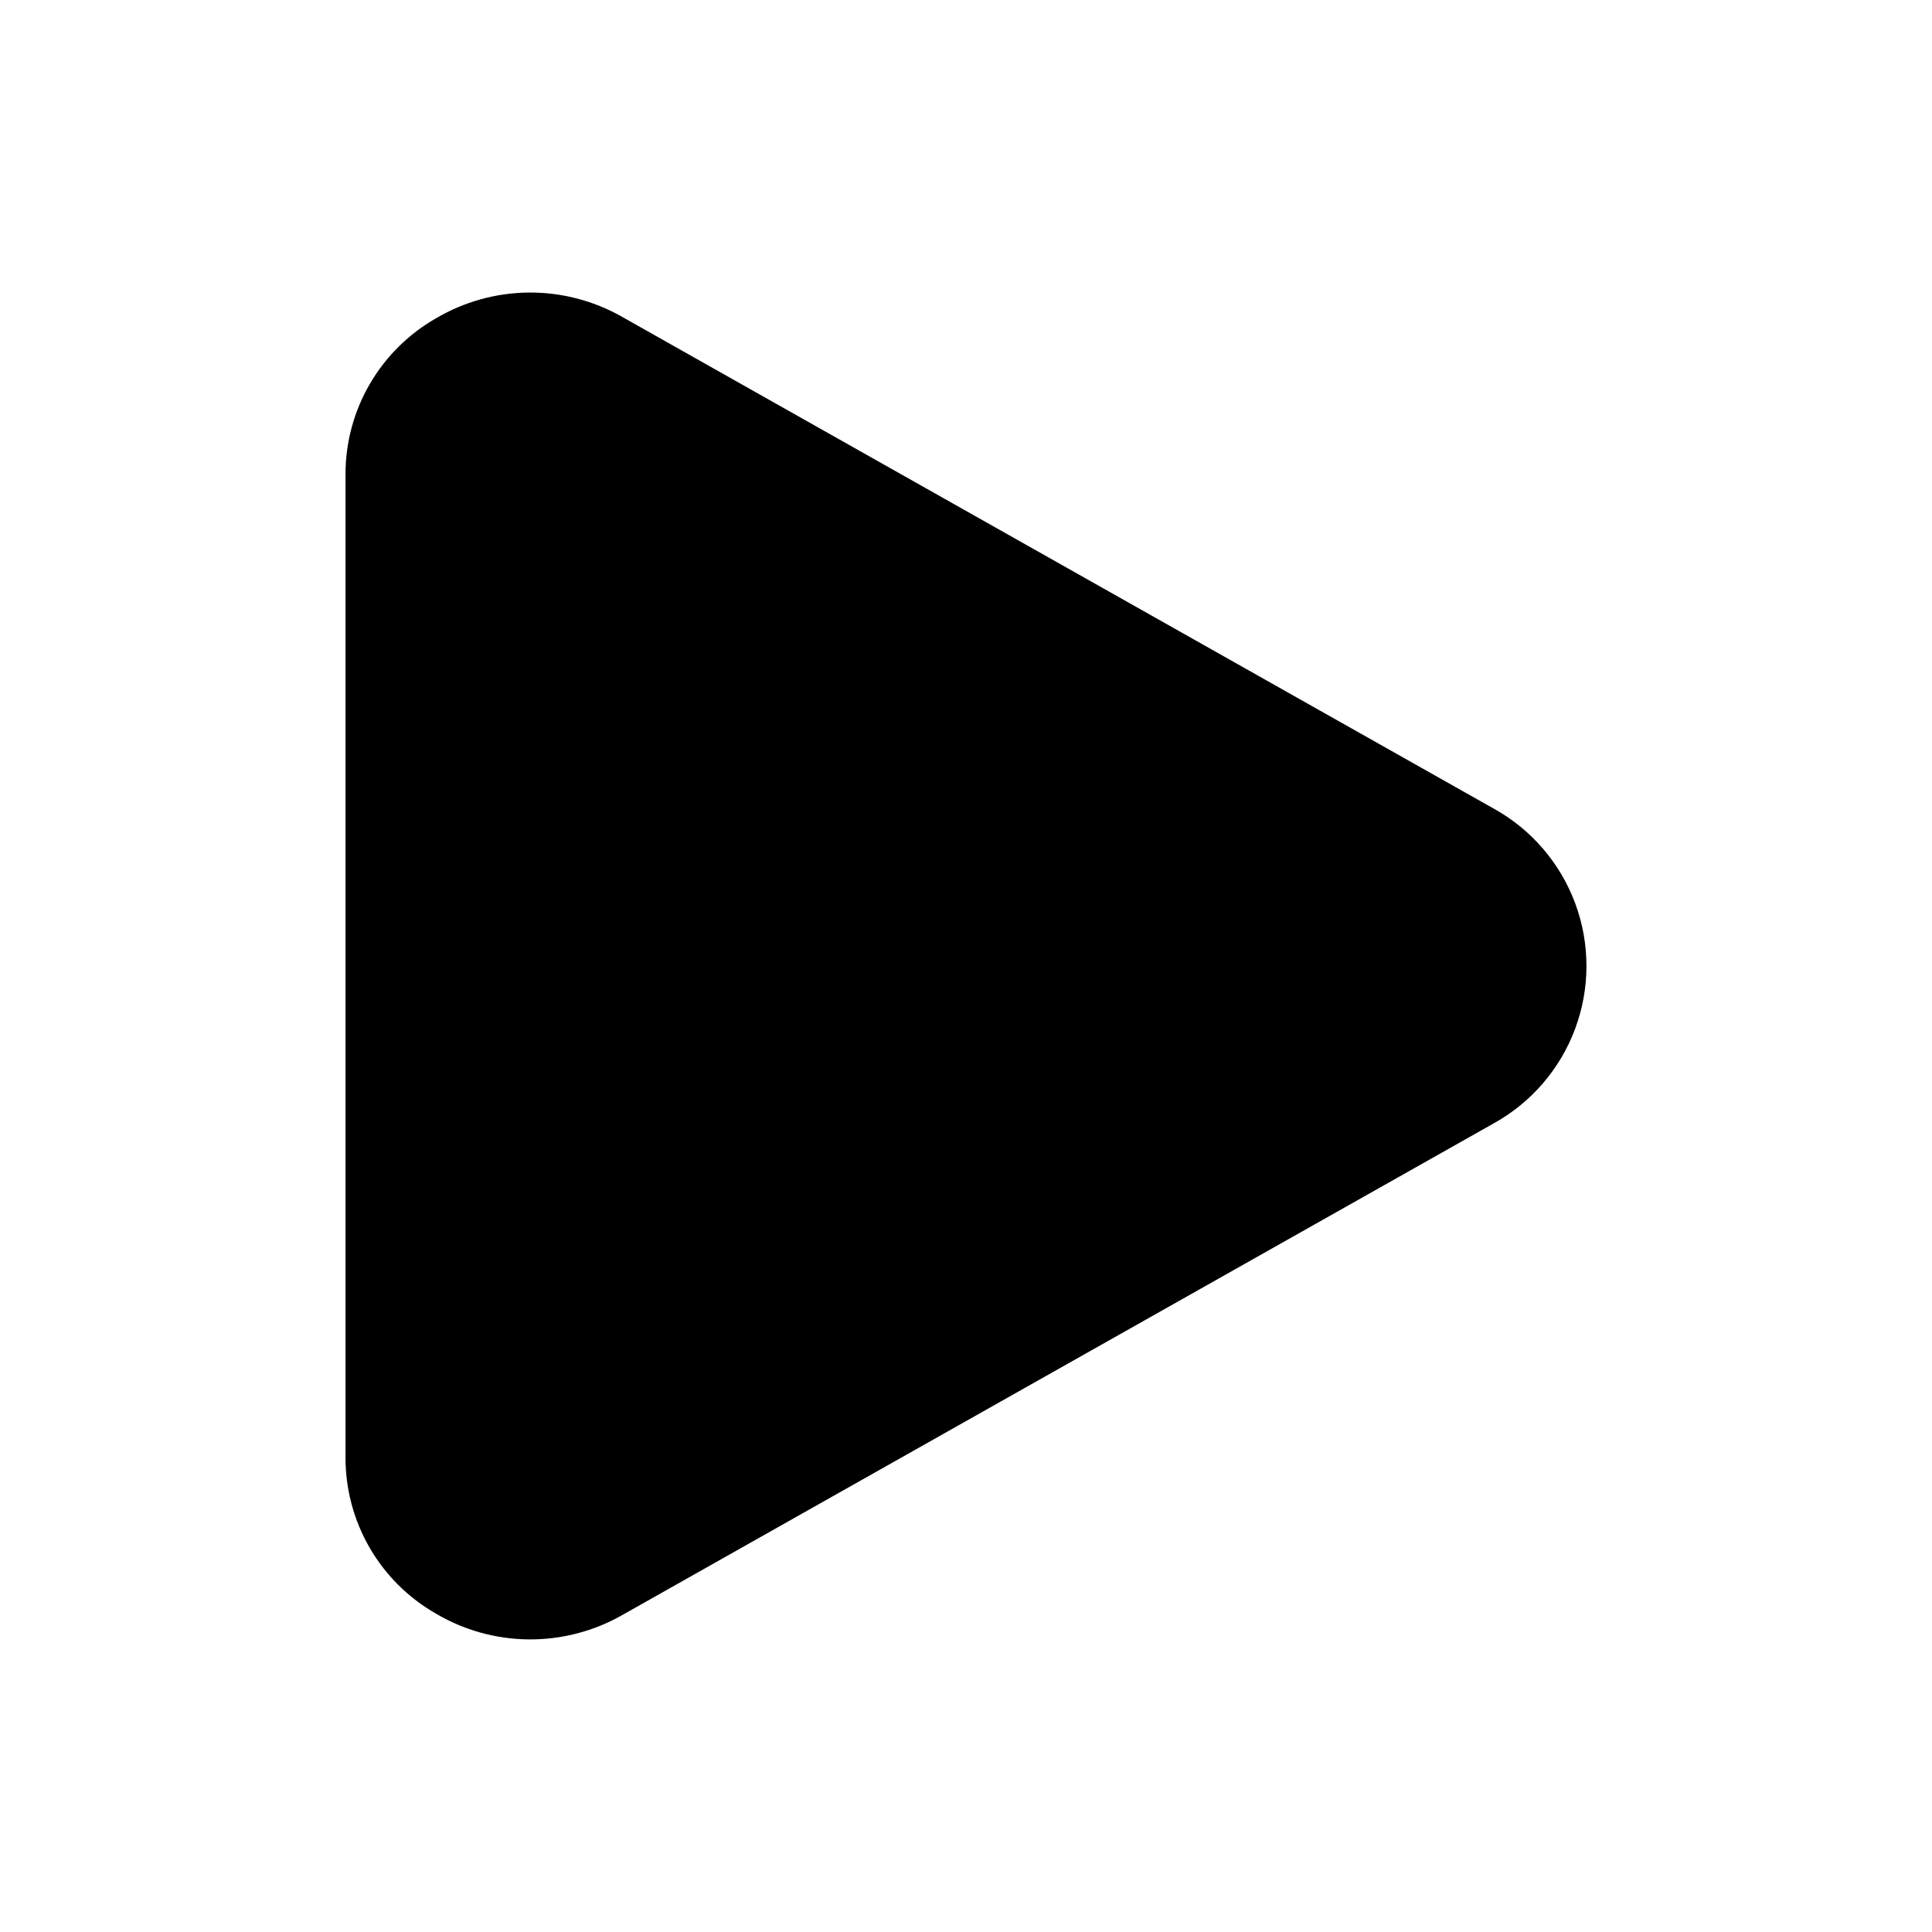
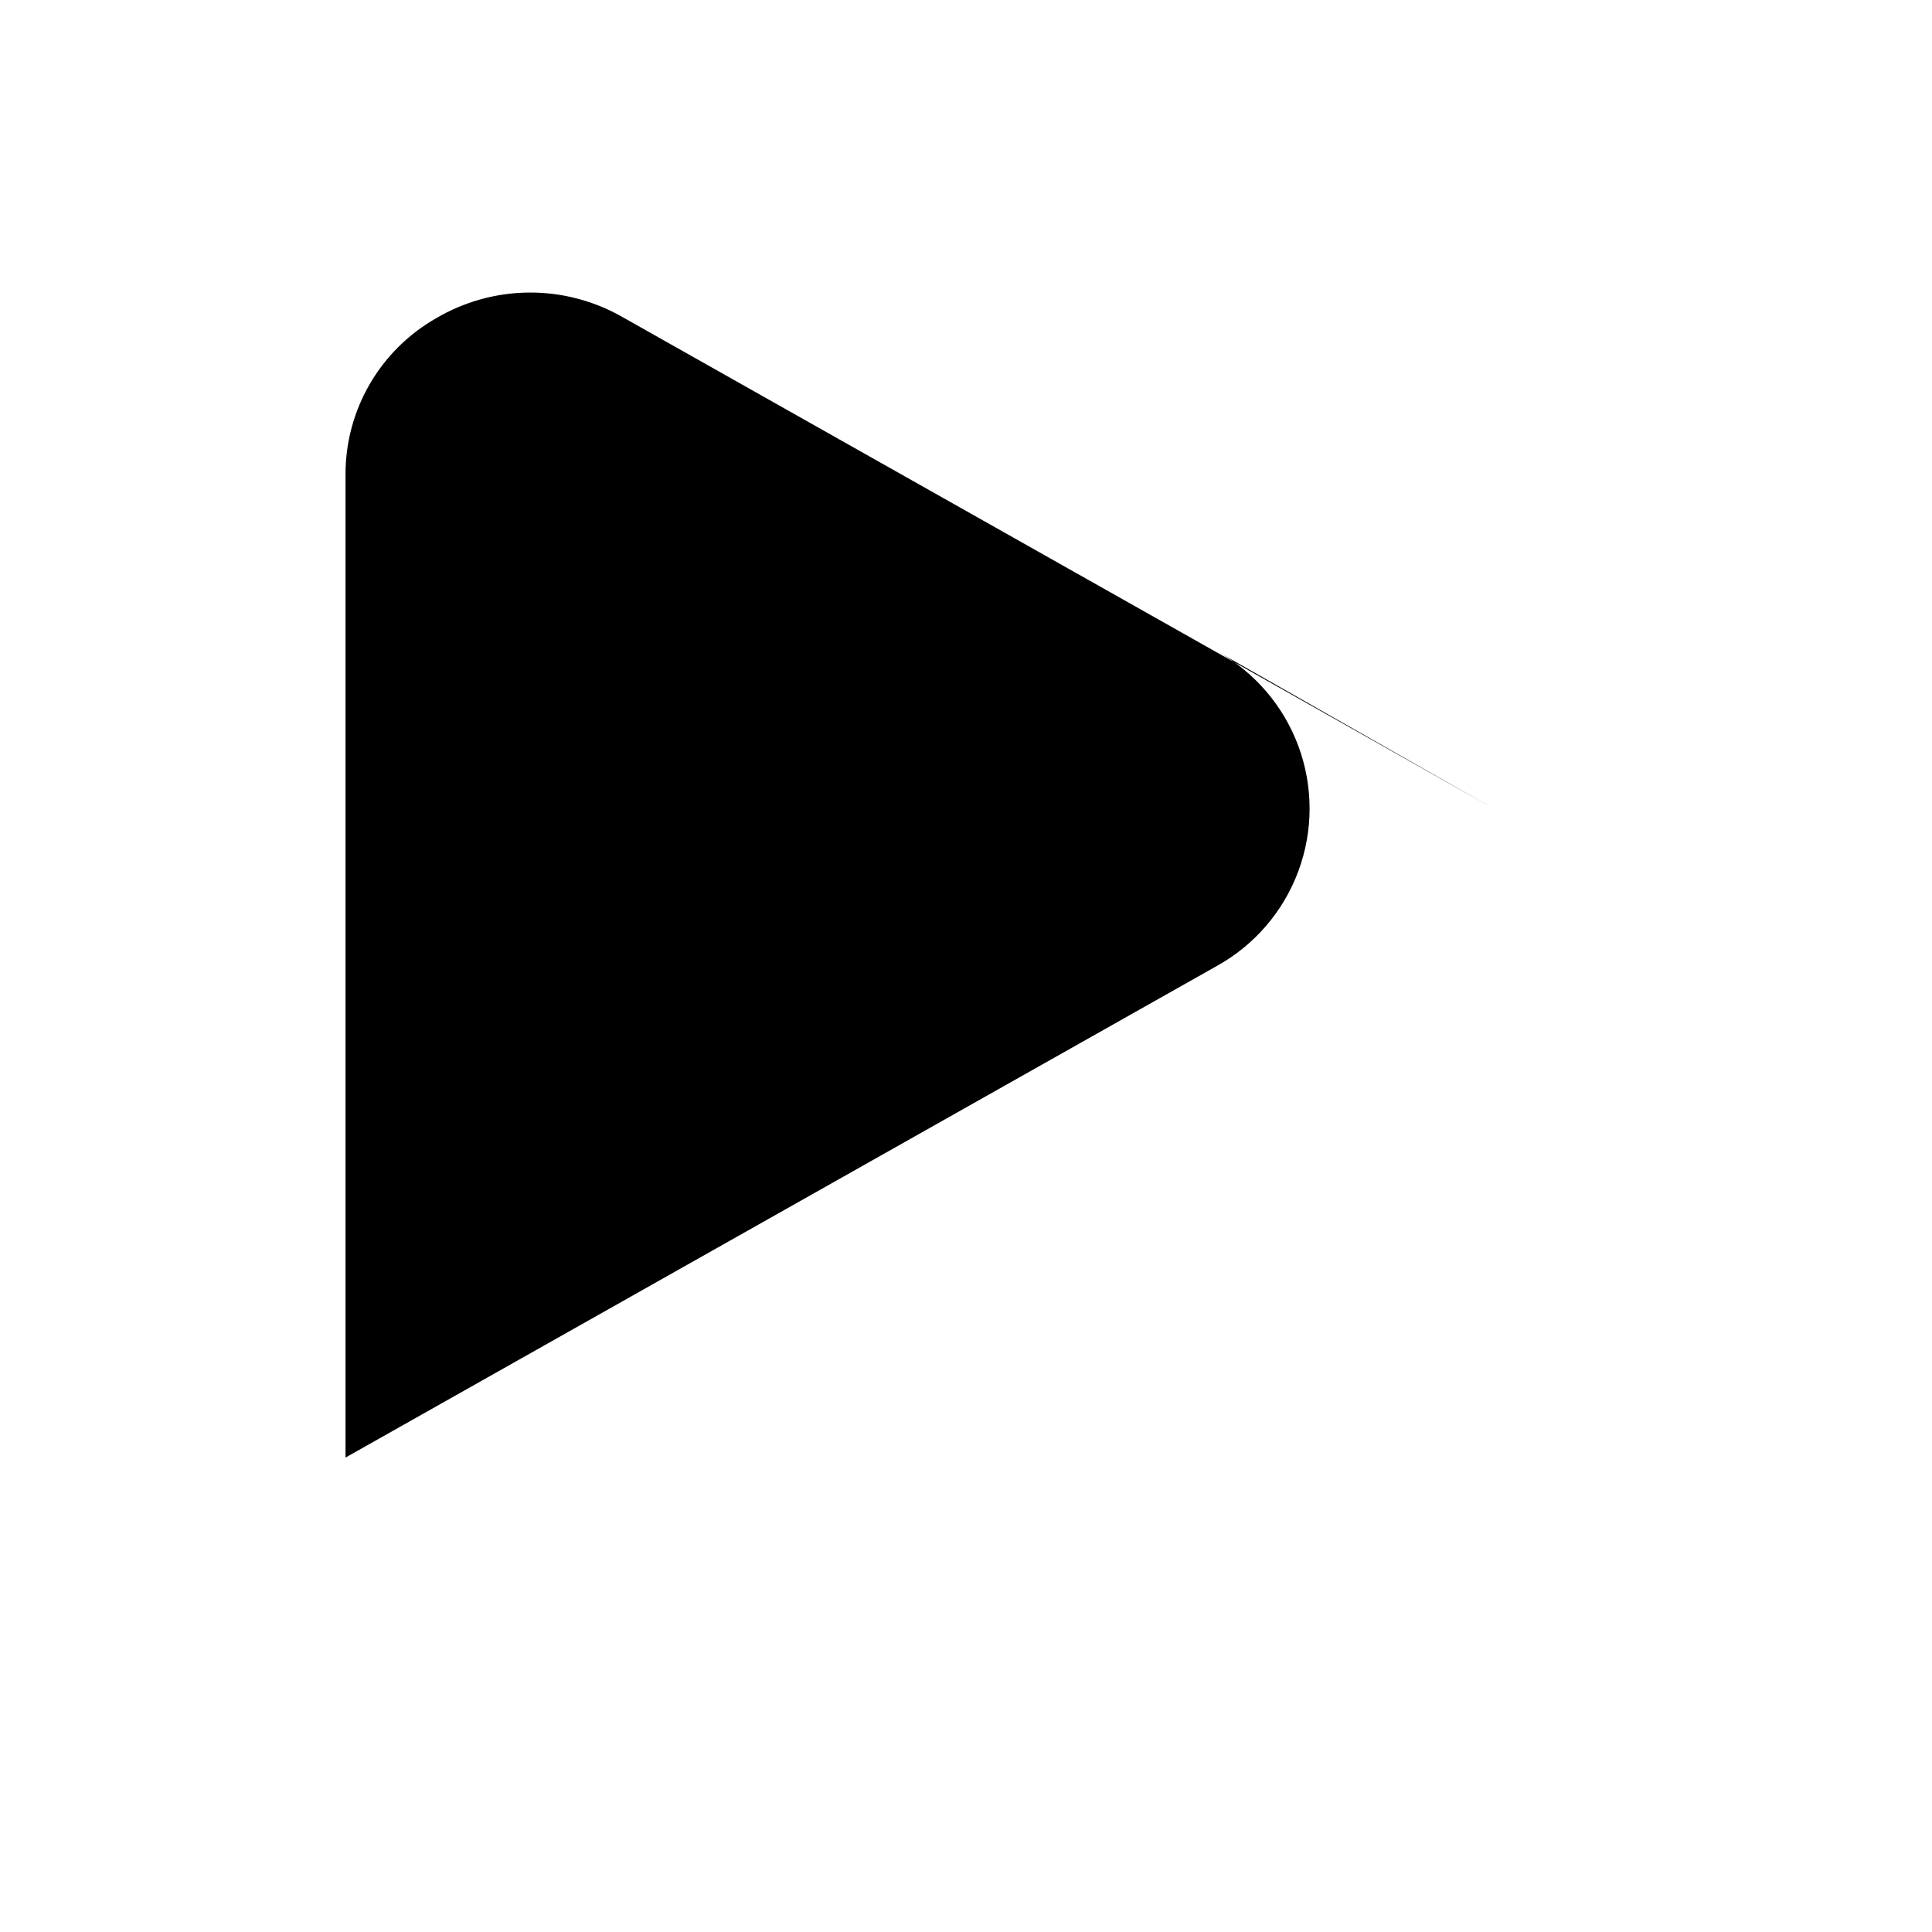
<svg xmlns="http://www.w3.org/2000/svg" fill="#000000" width="800px" height="800px" version="1.1" viewBox="144 144 512 512">
-   <path d="m539.85 358.29-230.91-130.28c-7.539-4.312-16.086-6.547-24.773-6.481-8.684 0.066-17.199 2.434-24.672 6.856-7.281 4.168-13.332 10.184-17.535 17.445-4.203 7.258-6.41 15.5-6.394 23.891v260.55c-0.016 8.391 2.191 16.633 6.394 23.895 4.203 7.258 10.254 13.277 17.535 17.441 7.477 4.422 15.988 6.785 24.672 6.852 8.684 0.066 17.234-2.168 24.773-6.473l230.91-130.28c9.977-5.527 17.641-14.445 21.605-25.141 3.965-10.691 3.965-22.453 0-33.145-3.965-10.695-11.629-19.613-21.605-25.137z" />
+   <path d="m539.85 358.29-230.91-130.28c-7.539-4.312-16.086-6.547-24.773-6.481-8.684 0.066-17.199 2.434-24.672 6.856-7.281 4.168-13.332 10.184-17.535 17.445-4.203 7.258-6.41 15.5-6.394 23.891v260.55l230.91-130.28c9.977-5.527 17.641-14.445 21.605-25.141 3.965-10.691 3.965-22.453 0-33.145-3.965-10.695-11.629-19.613-21.605-25.137z" />
</svg>